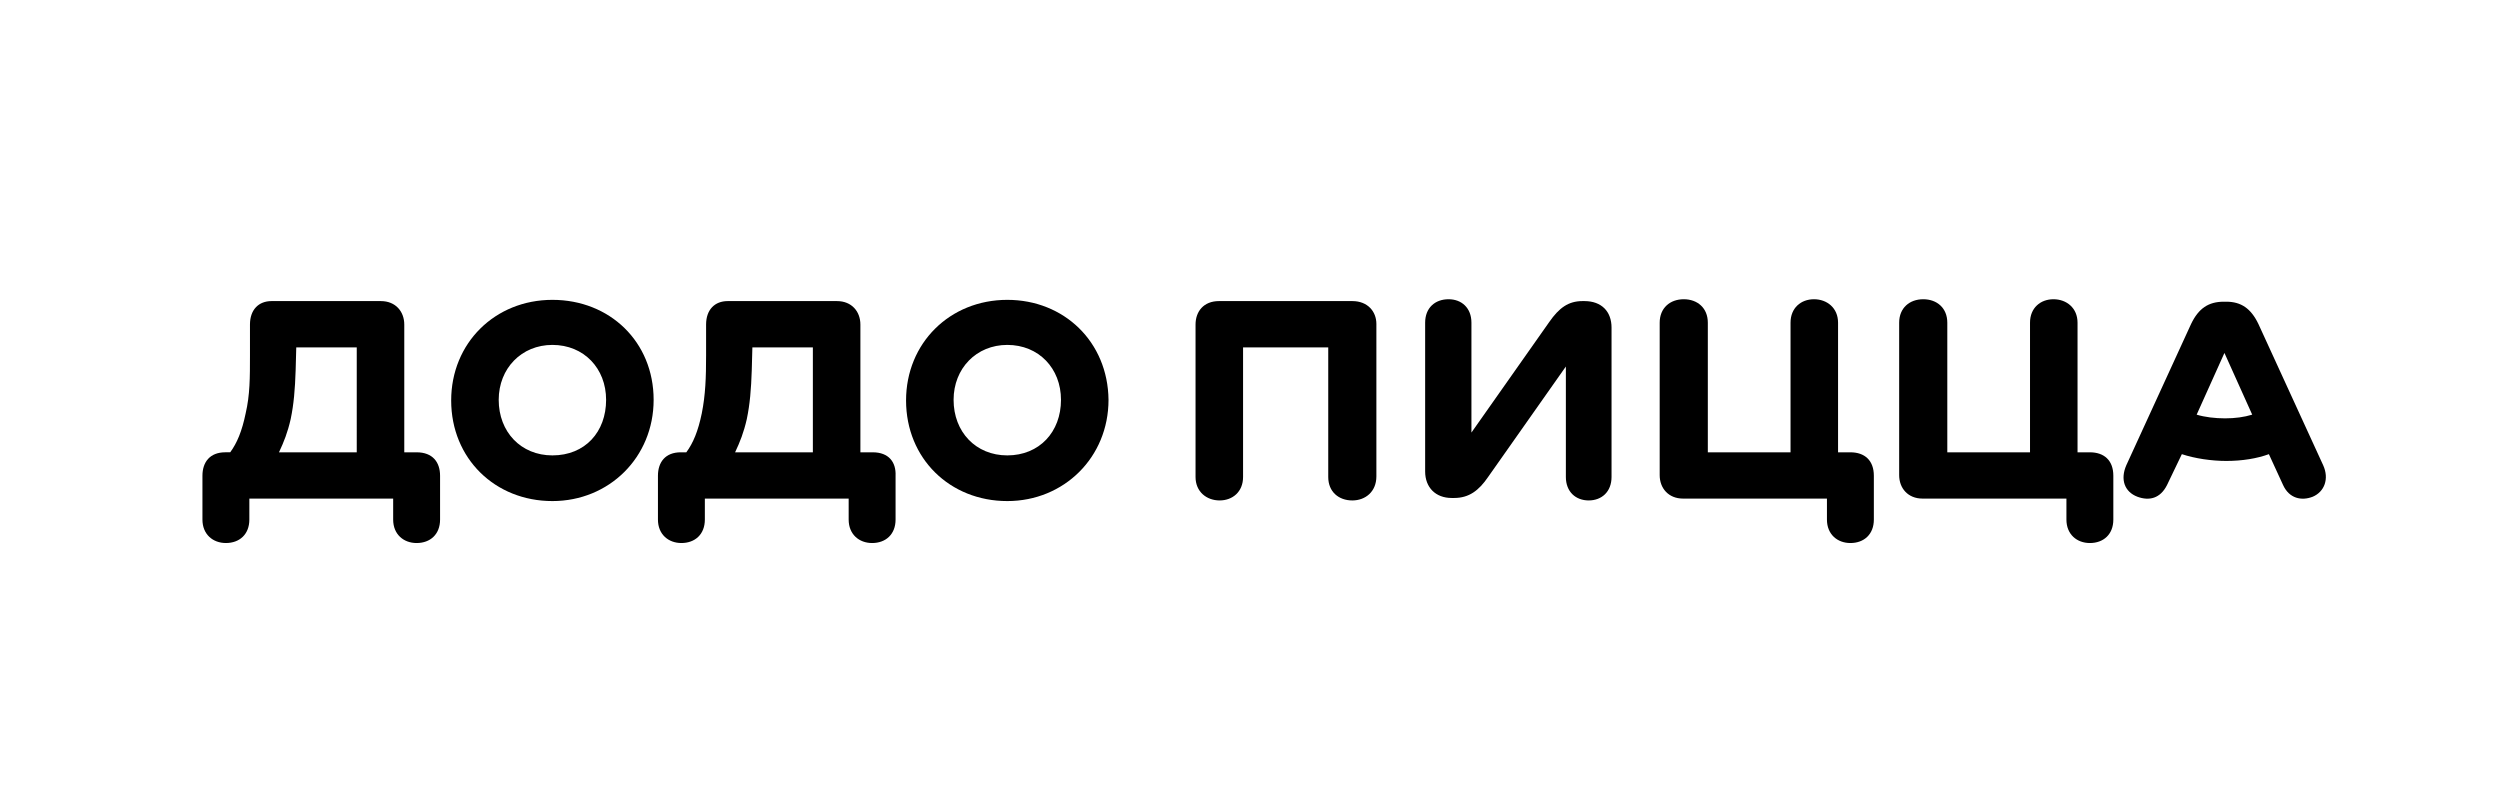
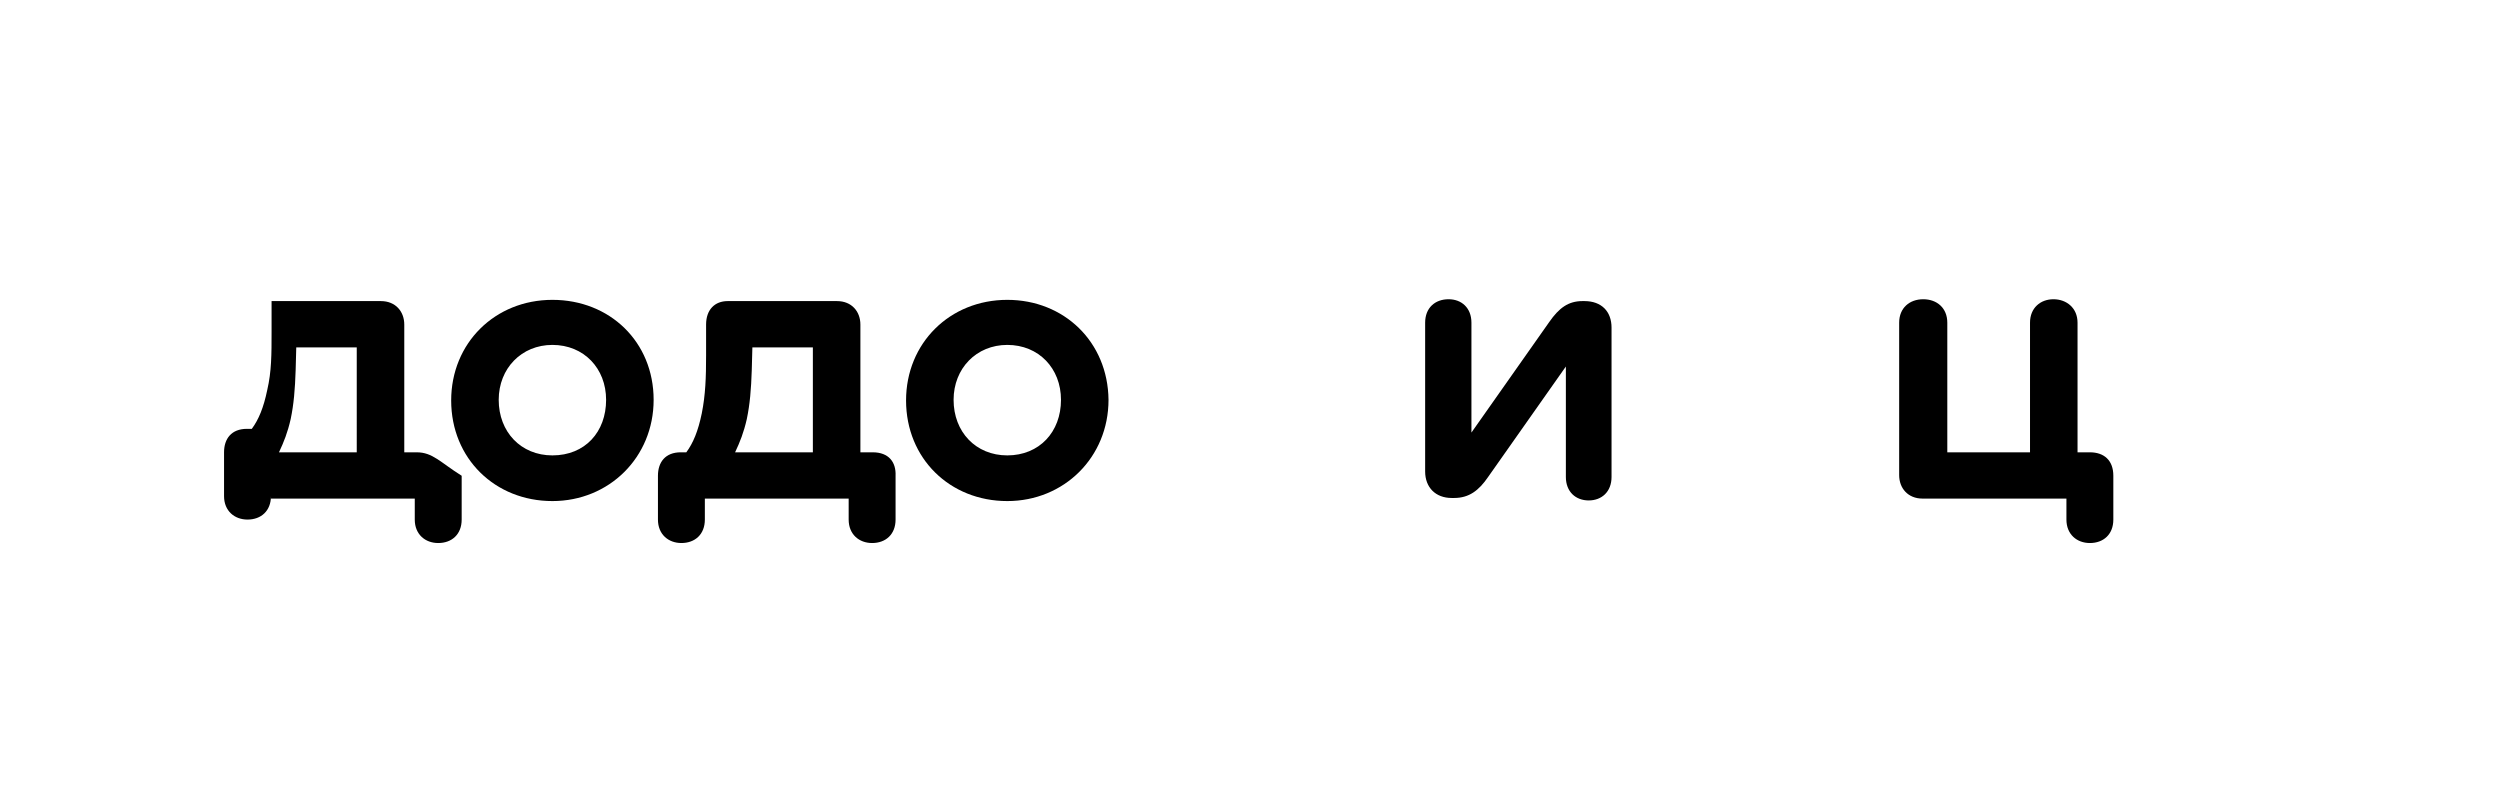
<svg xmlns="http://www.w3.org/2000/svg" id="Layer_1" x="0px" y="0px" viewBox="0 0 441.591 141.088" style="enable-background:new 0 0 441.591 141.088;" xml:space="preserve">
  <g>
    <g>
      <g>
-         <path d="M410.359,82.183l-11.447-24.966c-1.308-2.726-3.053-3.925-5.669-3.925h-0.436c-2.726,0-4.47,1.199-5.778,3.925 l-11.447,24.966c-1.09,2.507-0.327,4.688,1.962,5.56c2.071,0.763,4.034,0.327,5.233-2.071l2.617-5.451 c2.289,0.763,5.233,1.199,7.85,1.199c2.835,0,5.451-0.436,7.523-1.199l2.507,5.451c1.09,2.398,3.271,2.835,5.233,2.071 C410.577,86.871,411.45,84.582,410.359,82.183z M393.025,73.897c-1.744,0-3.598-0.218-5.015-0.654l4.906-10.902l4.906,10.902 C396.405,73.679,394.769,73.897,393.025,73.897z" />
        <path d="M369.149,79.894h-2.18V56.999c0-2.617-1.962-4.143-4.252-4.143c-2.289,0-4.143,1.526-4.143,4.143v22.895h-14.609V56.999 c0-2.617-1.853-4.143-4.252-4.143s-4.252,1.526-4.252,4.143v26.928c0,2.289,1.526,4.143,4.143,4.143h25.402v3.707 c0,2.617,1.853,4.143,4.143,4.143c2.399,0,4.143-1.526,4.143-4.143v-7.741C373.292,81.311,371.657,79.894,369.149,79.894" />
-         <path d="M326.848,79.894h-2.18V56.999c0-2.617-1.962-4.143-4.252-4.143s-4.143,1.526-4.143,4.143v22.895h-14.609V56.999 c0-2.617-1.853-4.143-4.252-4.143s-4.252,1.526-4.252,4.143v26.928c0,2.289,1.526,4.143,4.143,4.143h25.402v3.707 c0,2.617,1.853,4.143,4.143,4.143c2.398,0,4.143-1.526,4.143-4.143v-7.741C330.991,81.311,329.356,79.894,326.848,79.894" />
        <path d="M279.86,53.183h-0.327c-2.508,0-4.143,1.199-5.887,3.707l-13.737,19.515V56.999c0-2.617-1.744-4.143-4.034-4.143 c-2.398,0-4.143,1.526-4.143,4.143v26.274c0,2.835,1.853,4.688,4.688,4.688h0.436c2.617,0,4.361-1.308,5.996-3.707l13.737-19.515 v19.515c0,2.617,1.744,4.143,4.034,4.143c2.289,0,4.034-1.526,4.034-4.143V57.871C284.657,55.037,282.912,53.183,279.86,53.183" />
-         <path d="M238.868,53.183h-23.549c-2.726,0-4.143,1.853-4.143,4.143v26.928c0,2.617,1.962,4.143,4.252,4.143 c2.289,0,4.143-1.526,4.143-4.143V61.36h15.045v22.895c0,2.617,1.853,4.143,4.252,4.143c2.289,0,4.252-1.526,4.252-4.252V57.217 C243.119,55.037,241.593,53.183,238.868,53.183" />
      </g>
      <g>
        <path d="M177.924,52.965c-10.139,0-17.88,7.632-17.88,17.771c0,10.248,7.741,17.771,17.88,17.771 c10.03,0,17.88-7.741,17.88-17.88C195.695,60.379,187.954,52.965,177.924,52.965z M177.924,80.439 c-5.56,0-9.485-4.143-9.485-9.812c0-5.56,4.034-9.703,9.485-9.703c5.56,0,9.485,4.143,9.485,9.703 C187.409,76.296,183.593,80.439,177.924,80.439z" />
        <path d="M154.157,79.894h-2.18V57.326c0-2.289-1.526-4.143-4.143-4.143h-19.297c-2.29,0-3.816,1.526-3.816,4.143v5.451 c0,3.925-0.109,6.977-0.763,10.248c-0.654,3.162-1.526,5.233-2.726,6.868h-0.981c-2.726,0-4.034,1.744-4.034,4.143v7.741 c0,2.617,1.853,4.143,4.143,4.143c2.398,0,4.143-1.526,4.143-4.143V88.07h25.402v3.707c0,2.617,1.853,4.143,4.143,4.143 c2.398,0,4.143-1.526,4.143-4.143v-7.741C158.3,81.638,156.992,79.894,154.157,79.894z M143.582,79.894h-13.737 c0.872-1.853,1.526-3.489,2.071-5.887c0.545-2.617,0.763-5.233,0.872-8.613l0.109-4.034h10.684V79.894z" />
        <path d="M97.575,52.965c-10.139,0-17.88,7.632-17.88,17.771c0,10.248,7.741,17.771,17.88,17.771c10.03,0,17.88-7.741,17.88-17.88 C115.454,60.379,107.714,52.965,97.575,52.965z M97.575,80.439c-5.56,0-9.485-4.143-9.485-9.812c0-5.56,4.034-9.703,9.485-9.703 c5.56,0,9.485,4.143,9.485,9.703C107.06,76.296,103.353,80.439,97.575,80.439z" />
-         <path d="M73.59,79.894h-2.18V57.326c0-2.289-1.526-4.143-4.143-4.143H47.97c-2.289,0-3.816,1.526-3.816,4.143v5.451 c0,3.925,0,6.977-0.763,10.248c-0.654,3.162-1.526,5.233-2.726,6.868h-0.872c-2.726,0-4.034,1.744-4.034,4.143v7.741 c0,2.617,1.853,4.143,4.143,4.143c2.399,0,4.143-1.526,4.143-4.143V88.07h25.402v3.707c0,2.617,1.853,4.143,4.143,4.143 c2.398,0,4.143-1.526,4.143-4.143v-7.741C77.733,81.638,76.425,79.894,73.59,79.894z M63.015,79.894H49.278 c0.872-1.853,1.526-3.489,2.071-5.887c0.545-2.617,0.763-5.233,0.872-8.613l0.109-4.034h10.684L63.015,79.894z" />
+         <path d="M73.59,79.894h-2.18V57.326c0-2.289-1.526-4.143-4.143-4.143H47.97v5.451 c0,3.925,0,6.977-0.763,10.248c-0.654,3.162-1.526,5.233-2.726,6.868h-0.872c-2.726,0-4.034,1.744-4.034,4.143v7.741 c0,2.617,1.853,4.143,4.143,4.143c2.399,0,4.143-1.526,4.143-4.143V88.07h25.402v3.707c0,2.617,1.853,4.143,4.143,4.143 c2.398,0,4.143-1.526,4.143-4.143v-7.741C77.733,81.638,76.425,79.894,73.59,79.894z M63.015,79.894H49.278 c0.872-1.853,1.526-3.489,2.071-5.887c0.545-2.617,0.763-5.233,0.872-8.613l0.109-4.034h10.684L63.015,79.894z" />
      </g>
    </g>
  </g>
</svg>